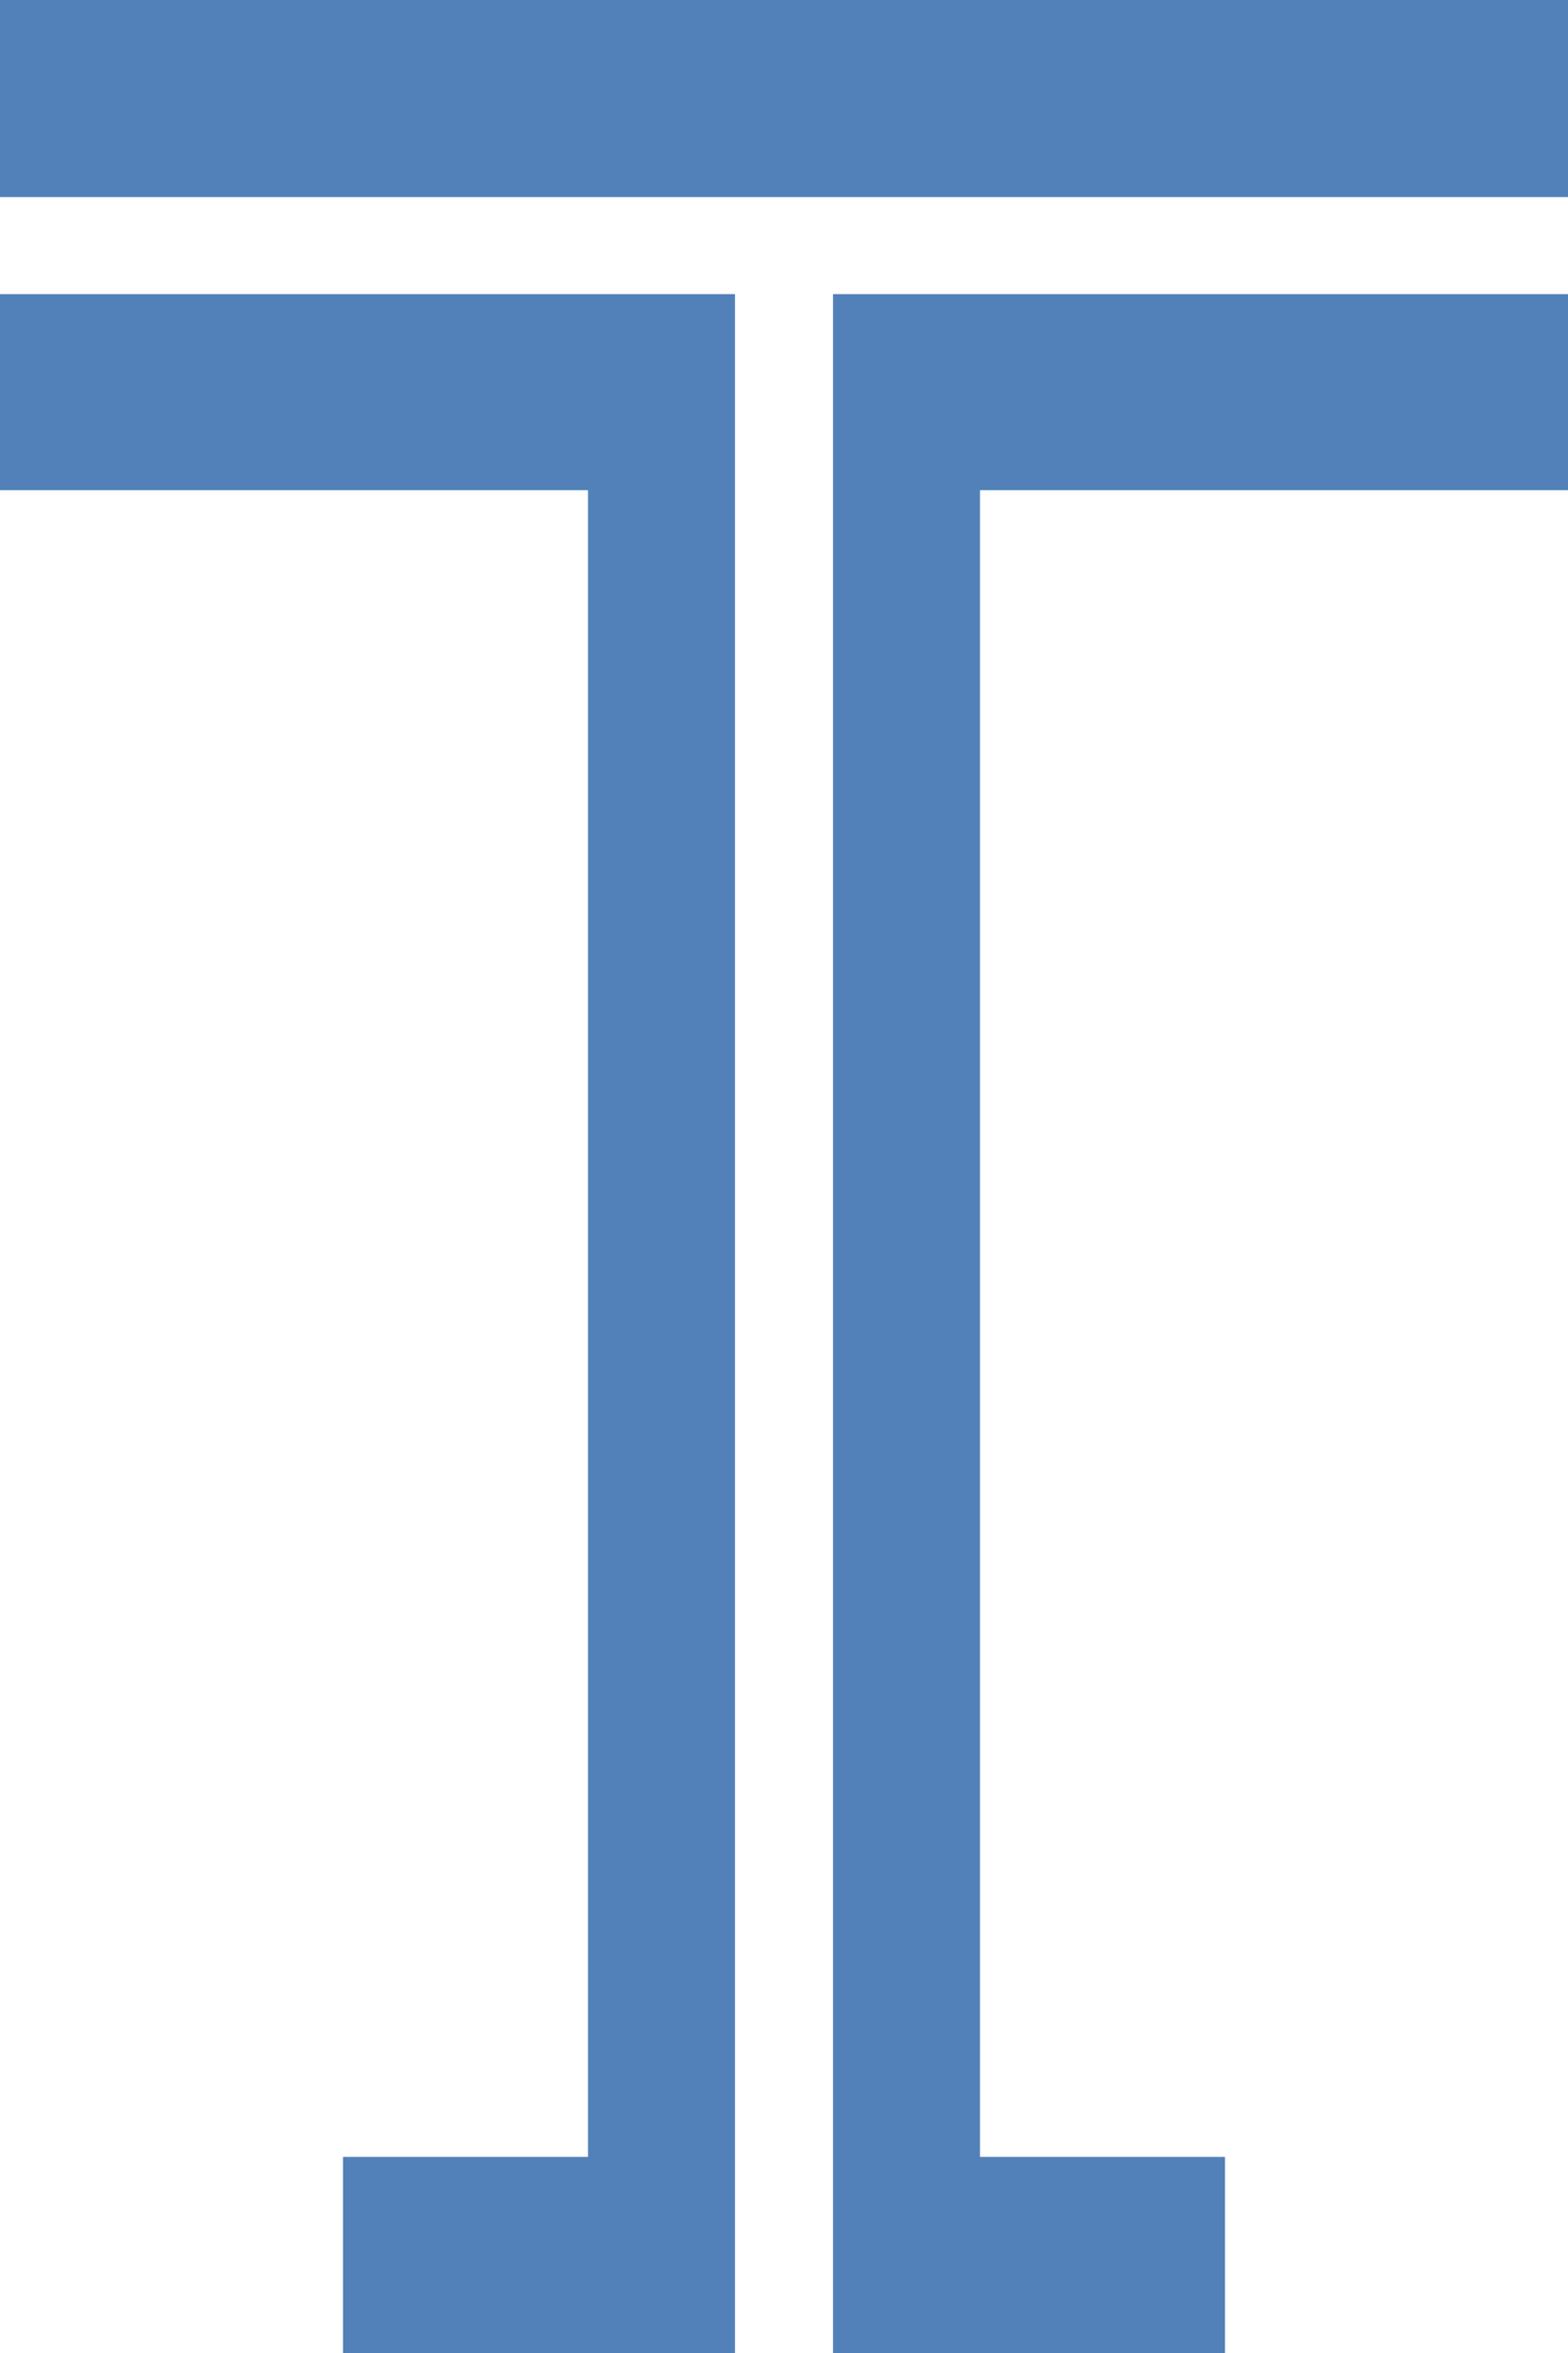
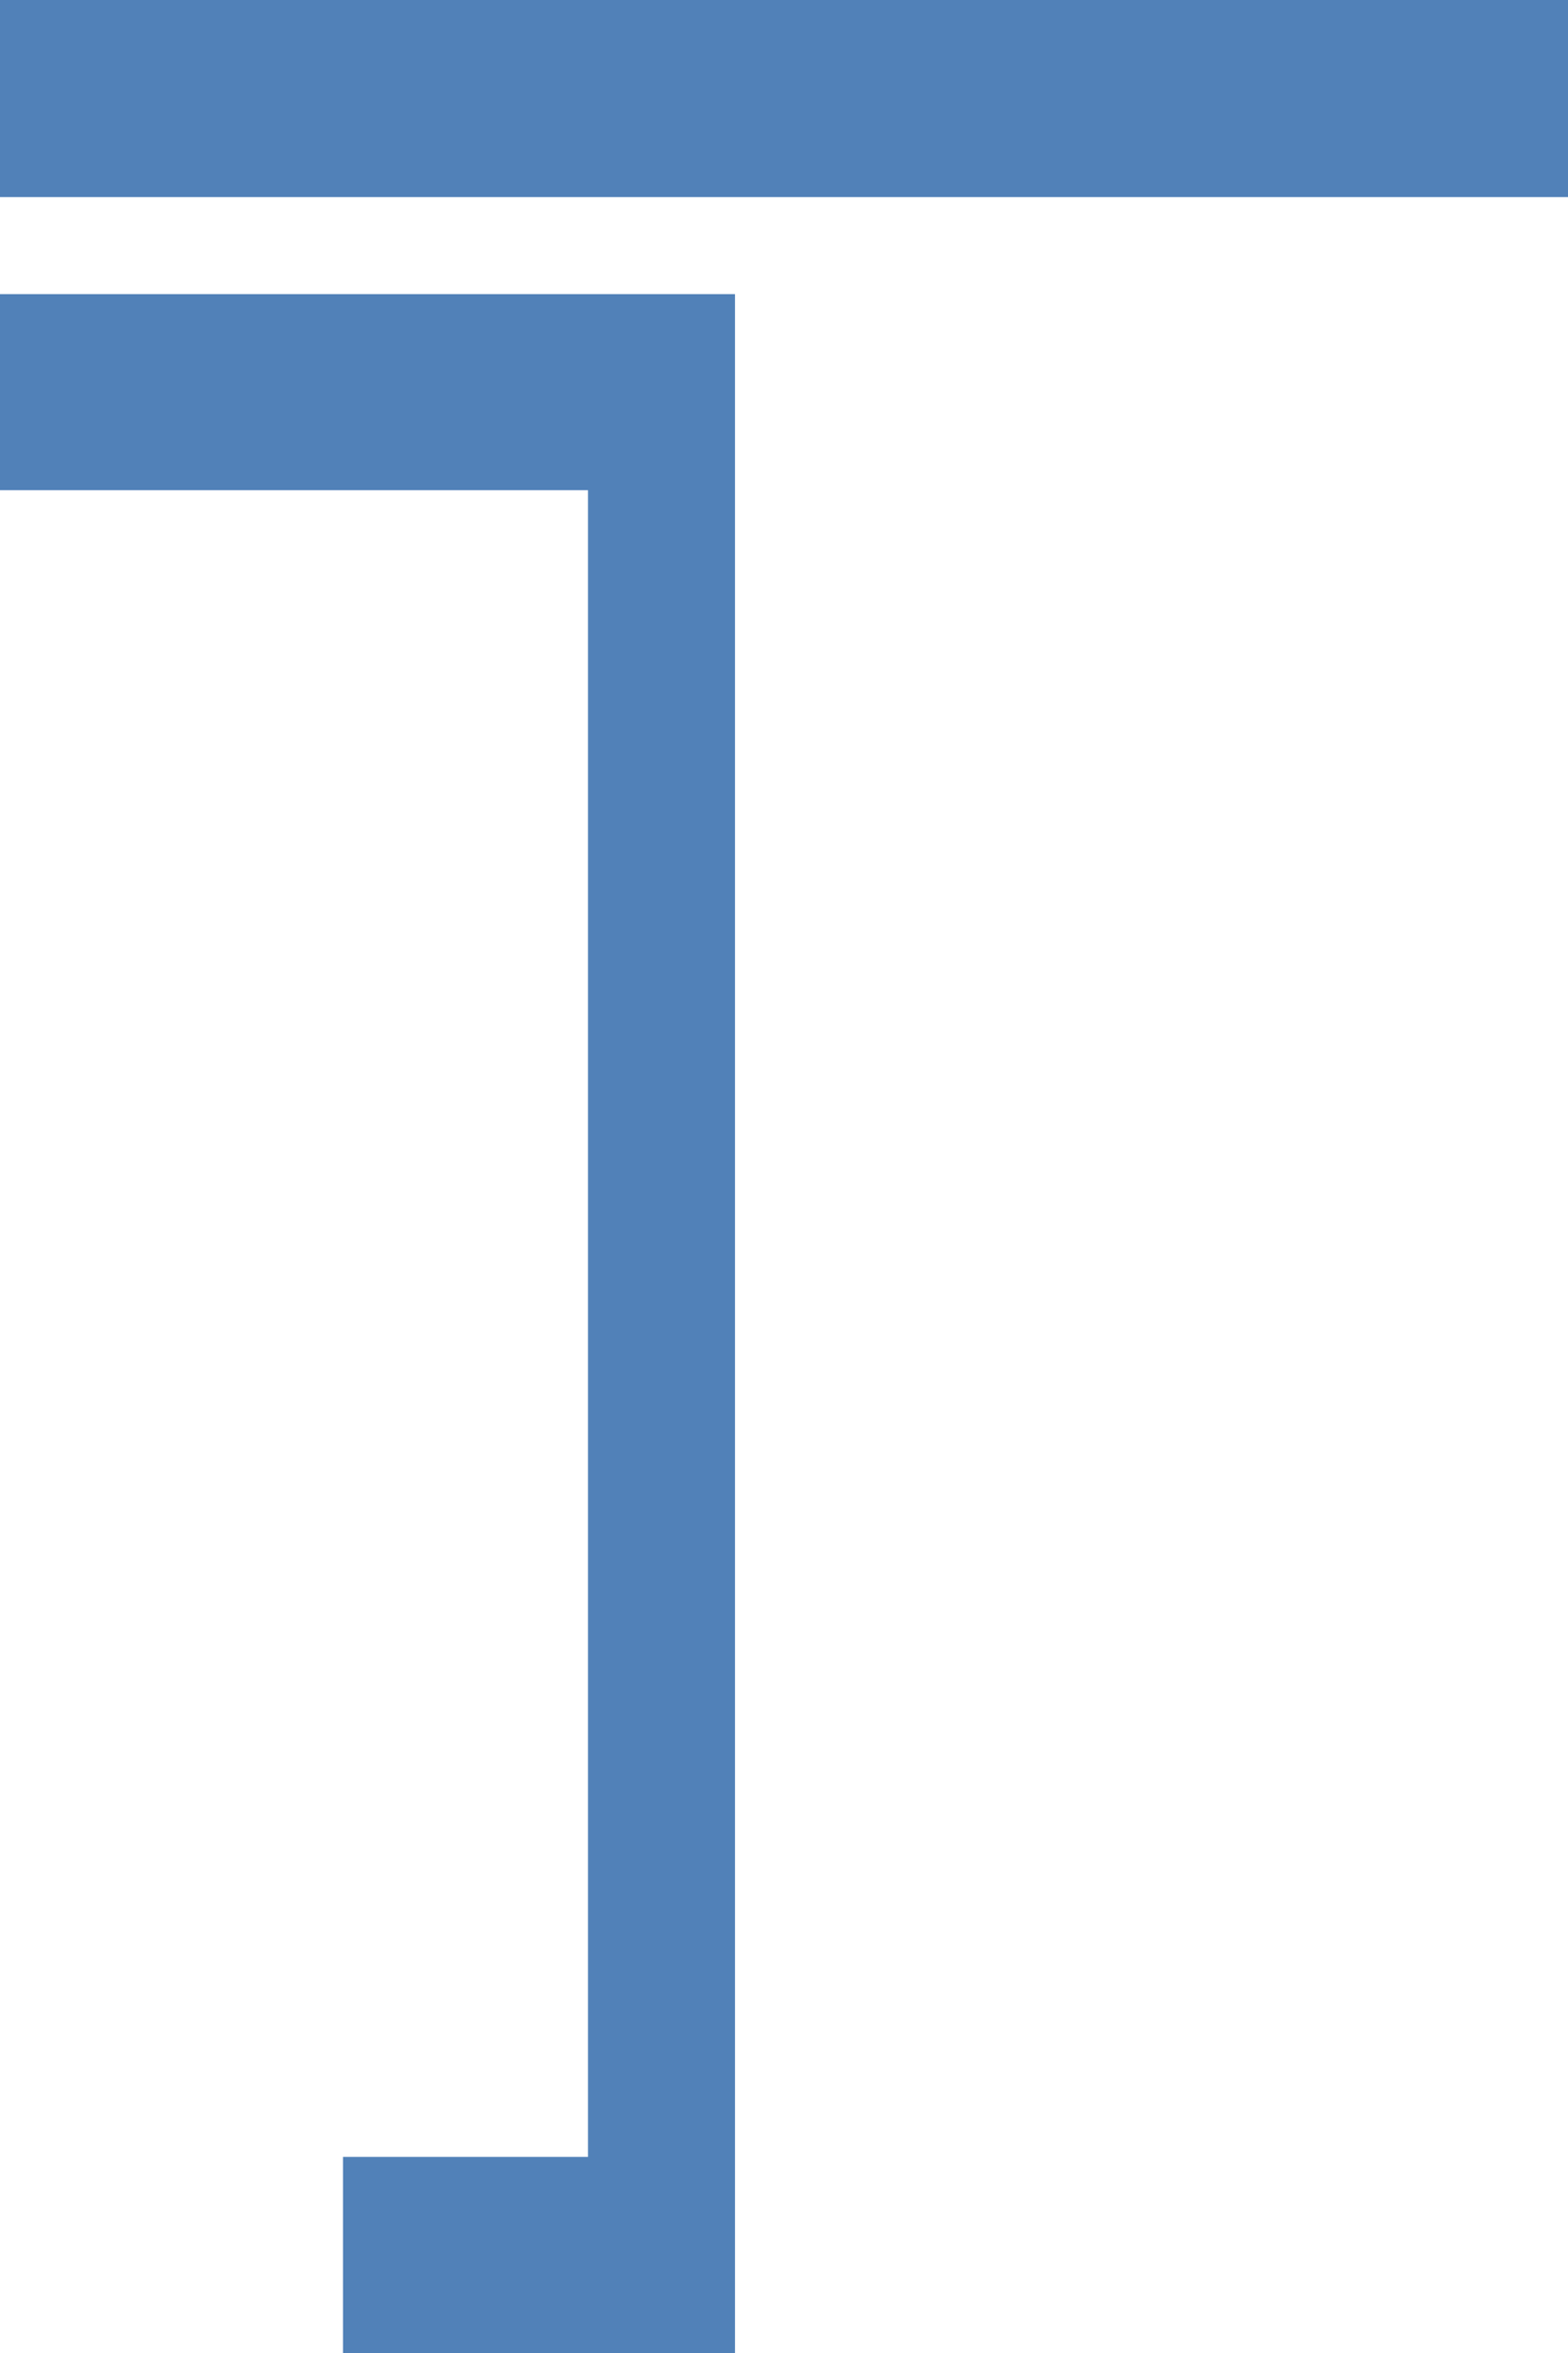
<svg xmlns="http://www.w3.org/2000/svg" version="1.1" id="TIKITRIK" x="0px" y="0px" viewBox="0 0 16 24" xml:space="preserve">
  <g>
    <polygon fill="#5181B8" points="7.5,3 7.5,24 3.5,24 3.5,22 6,22 6,5 0,5 0,3 " />
    <rect x="0" y="0" fill="#5181B8" width="16" height="2.01" />
-     <polygon fill="#5181B8" points="10,5 10,22 12.5,22 12.5,24 8.5,24 8.5,3 16,3 16,5 " />
  </g>
  <g> </g>
  <g> </g>
  <g> </g>
  <g> </g>
  <g> </g>
  <g> </g>
</svg>